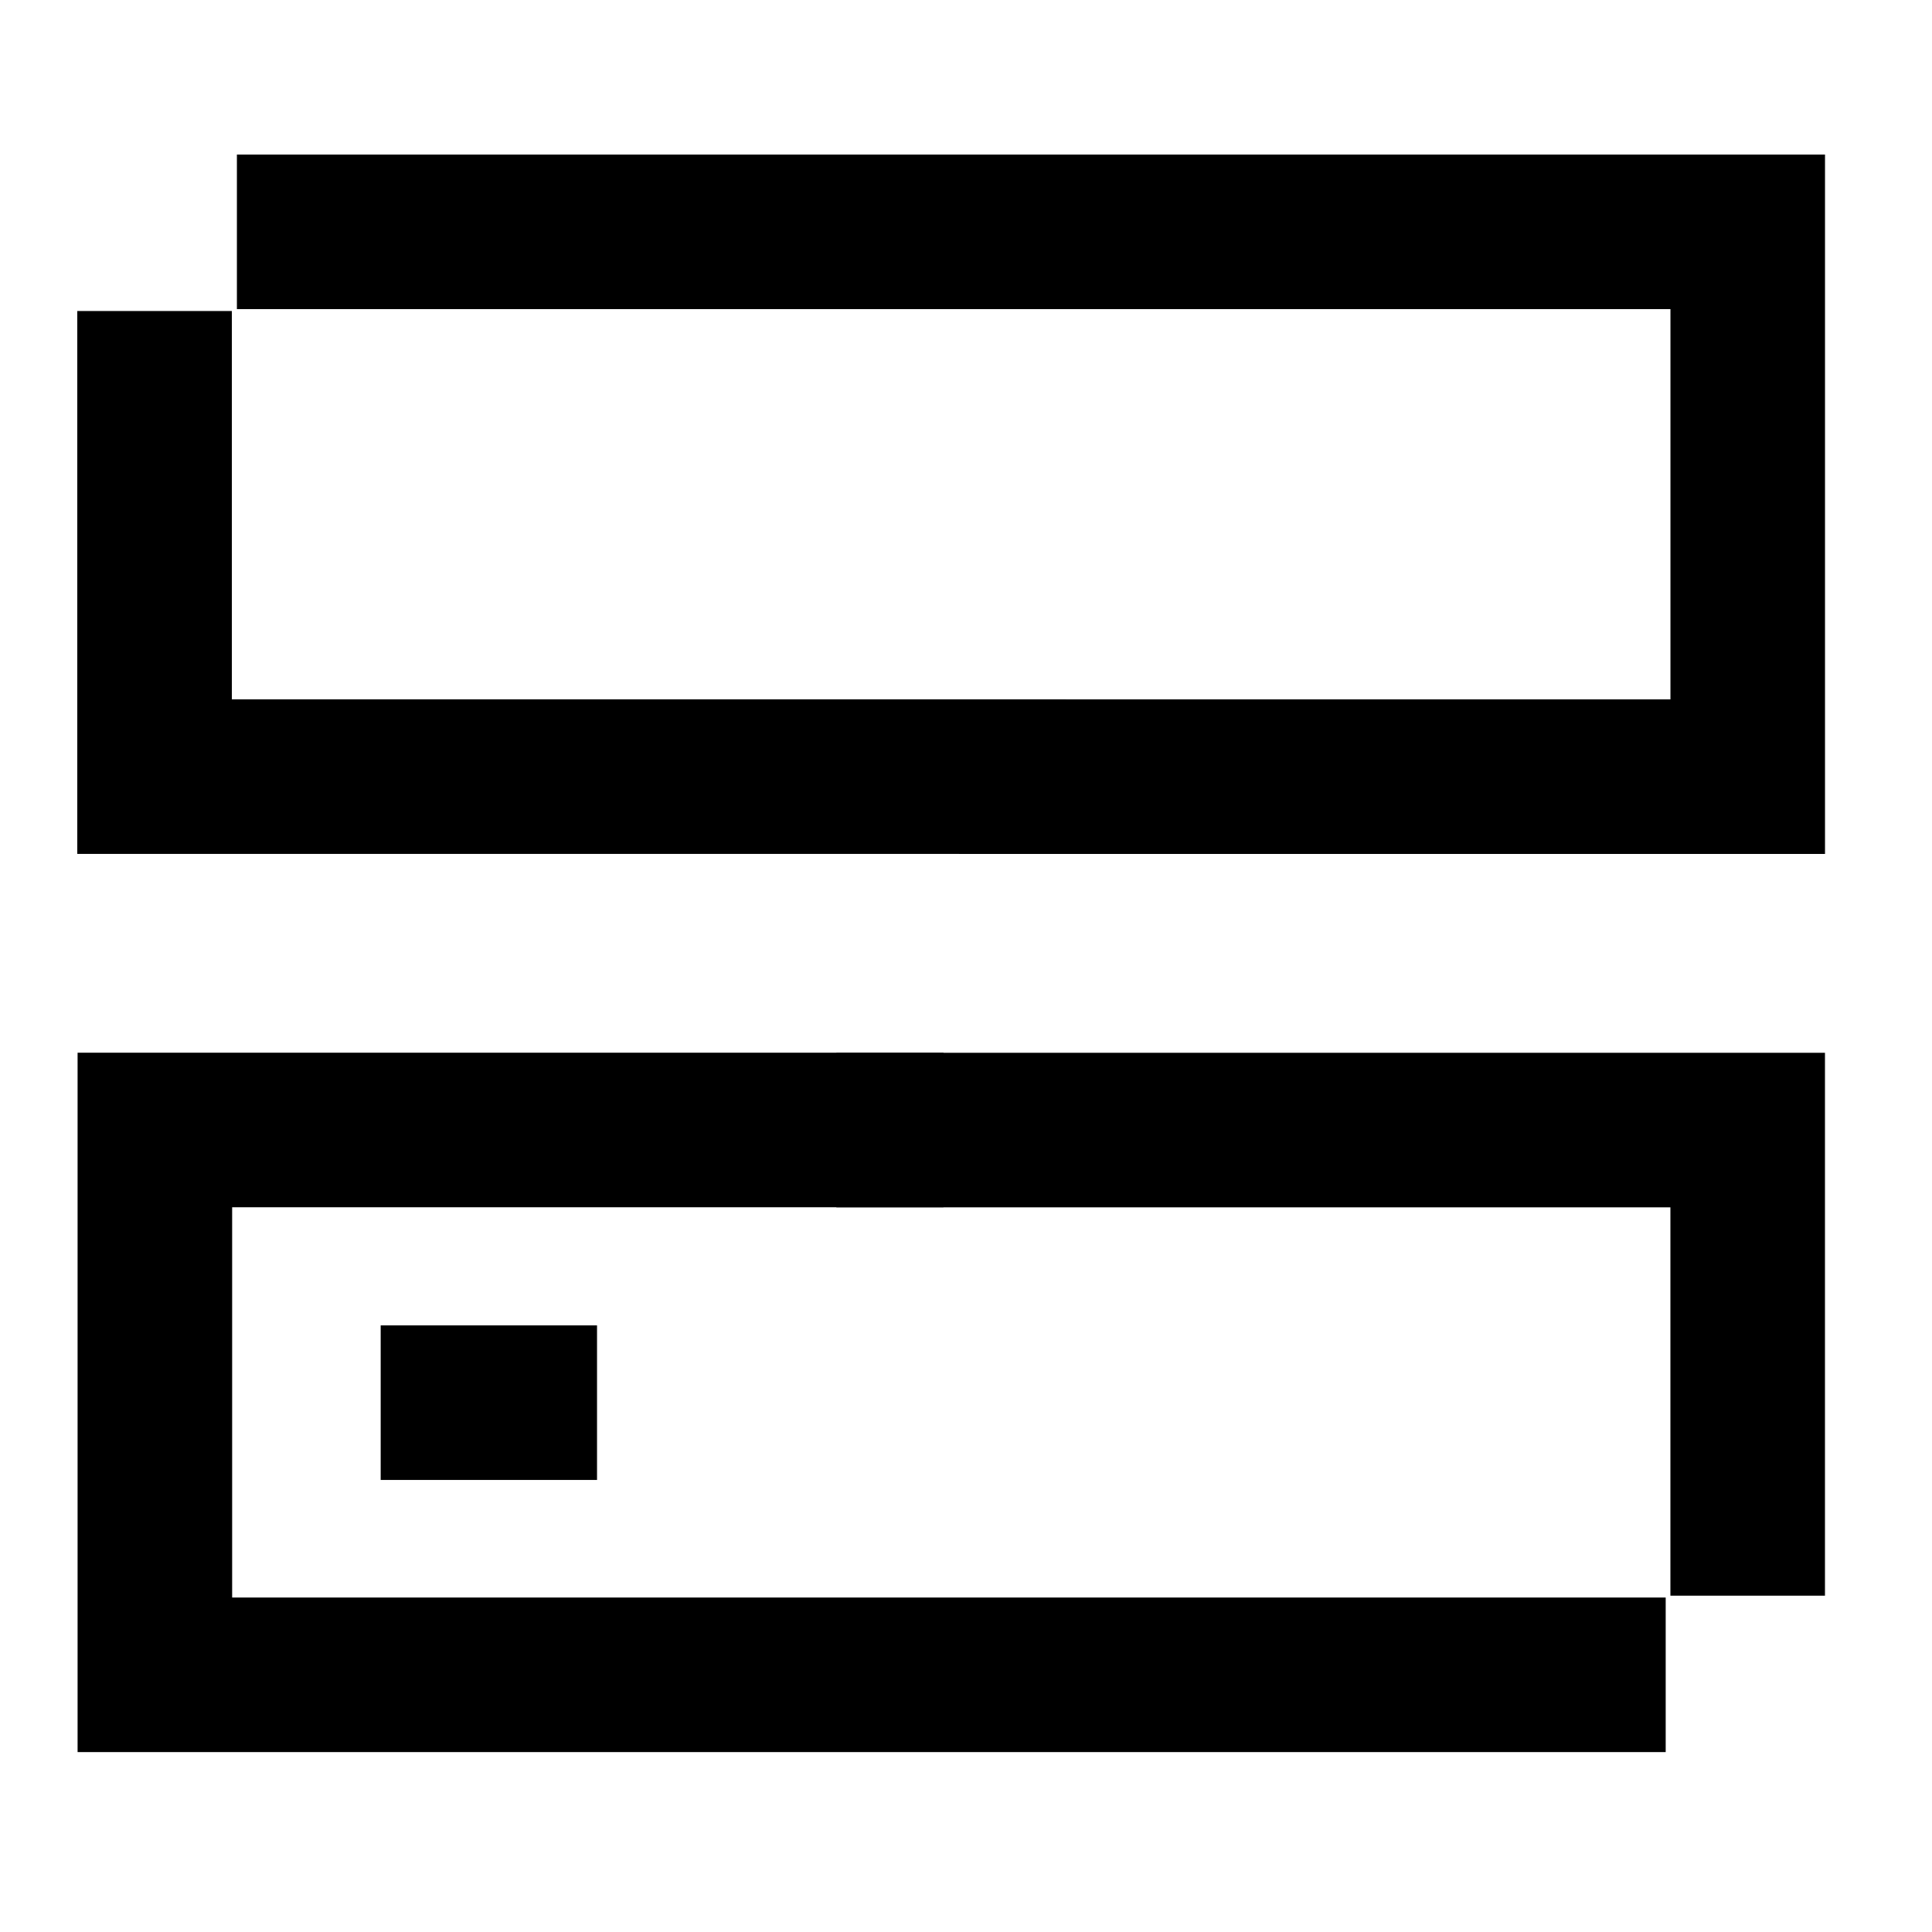
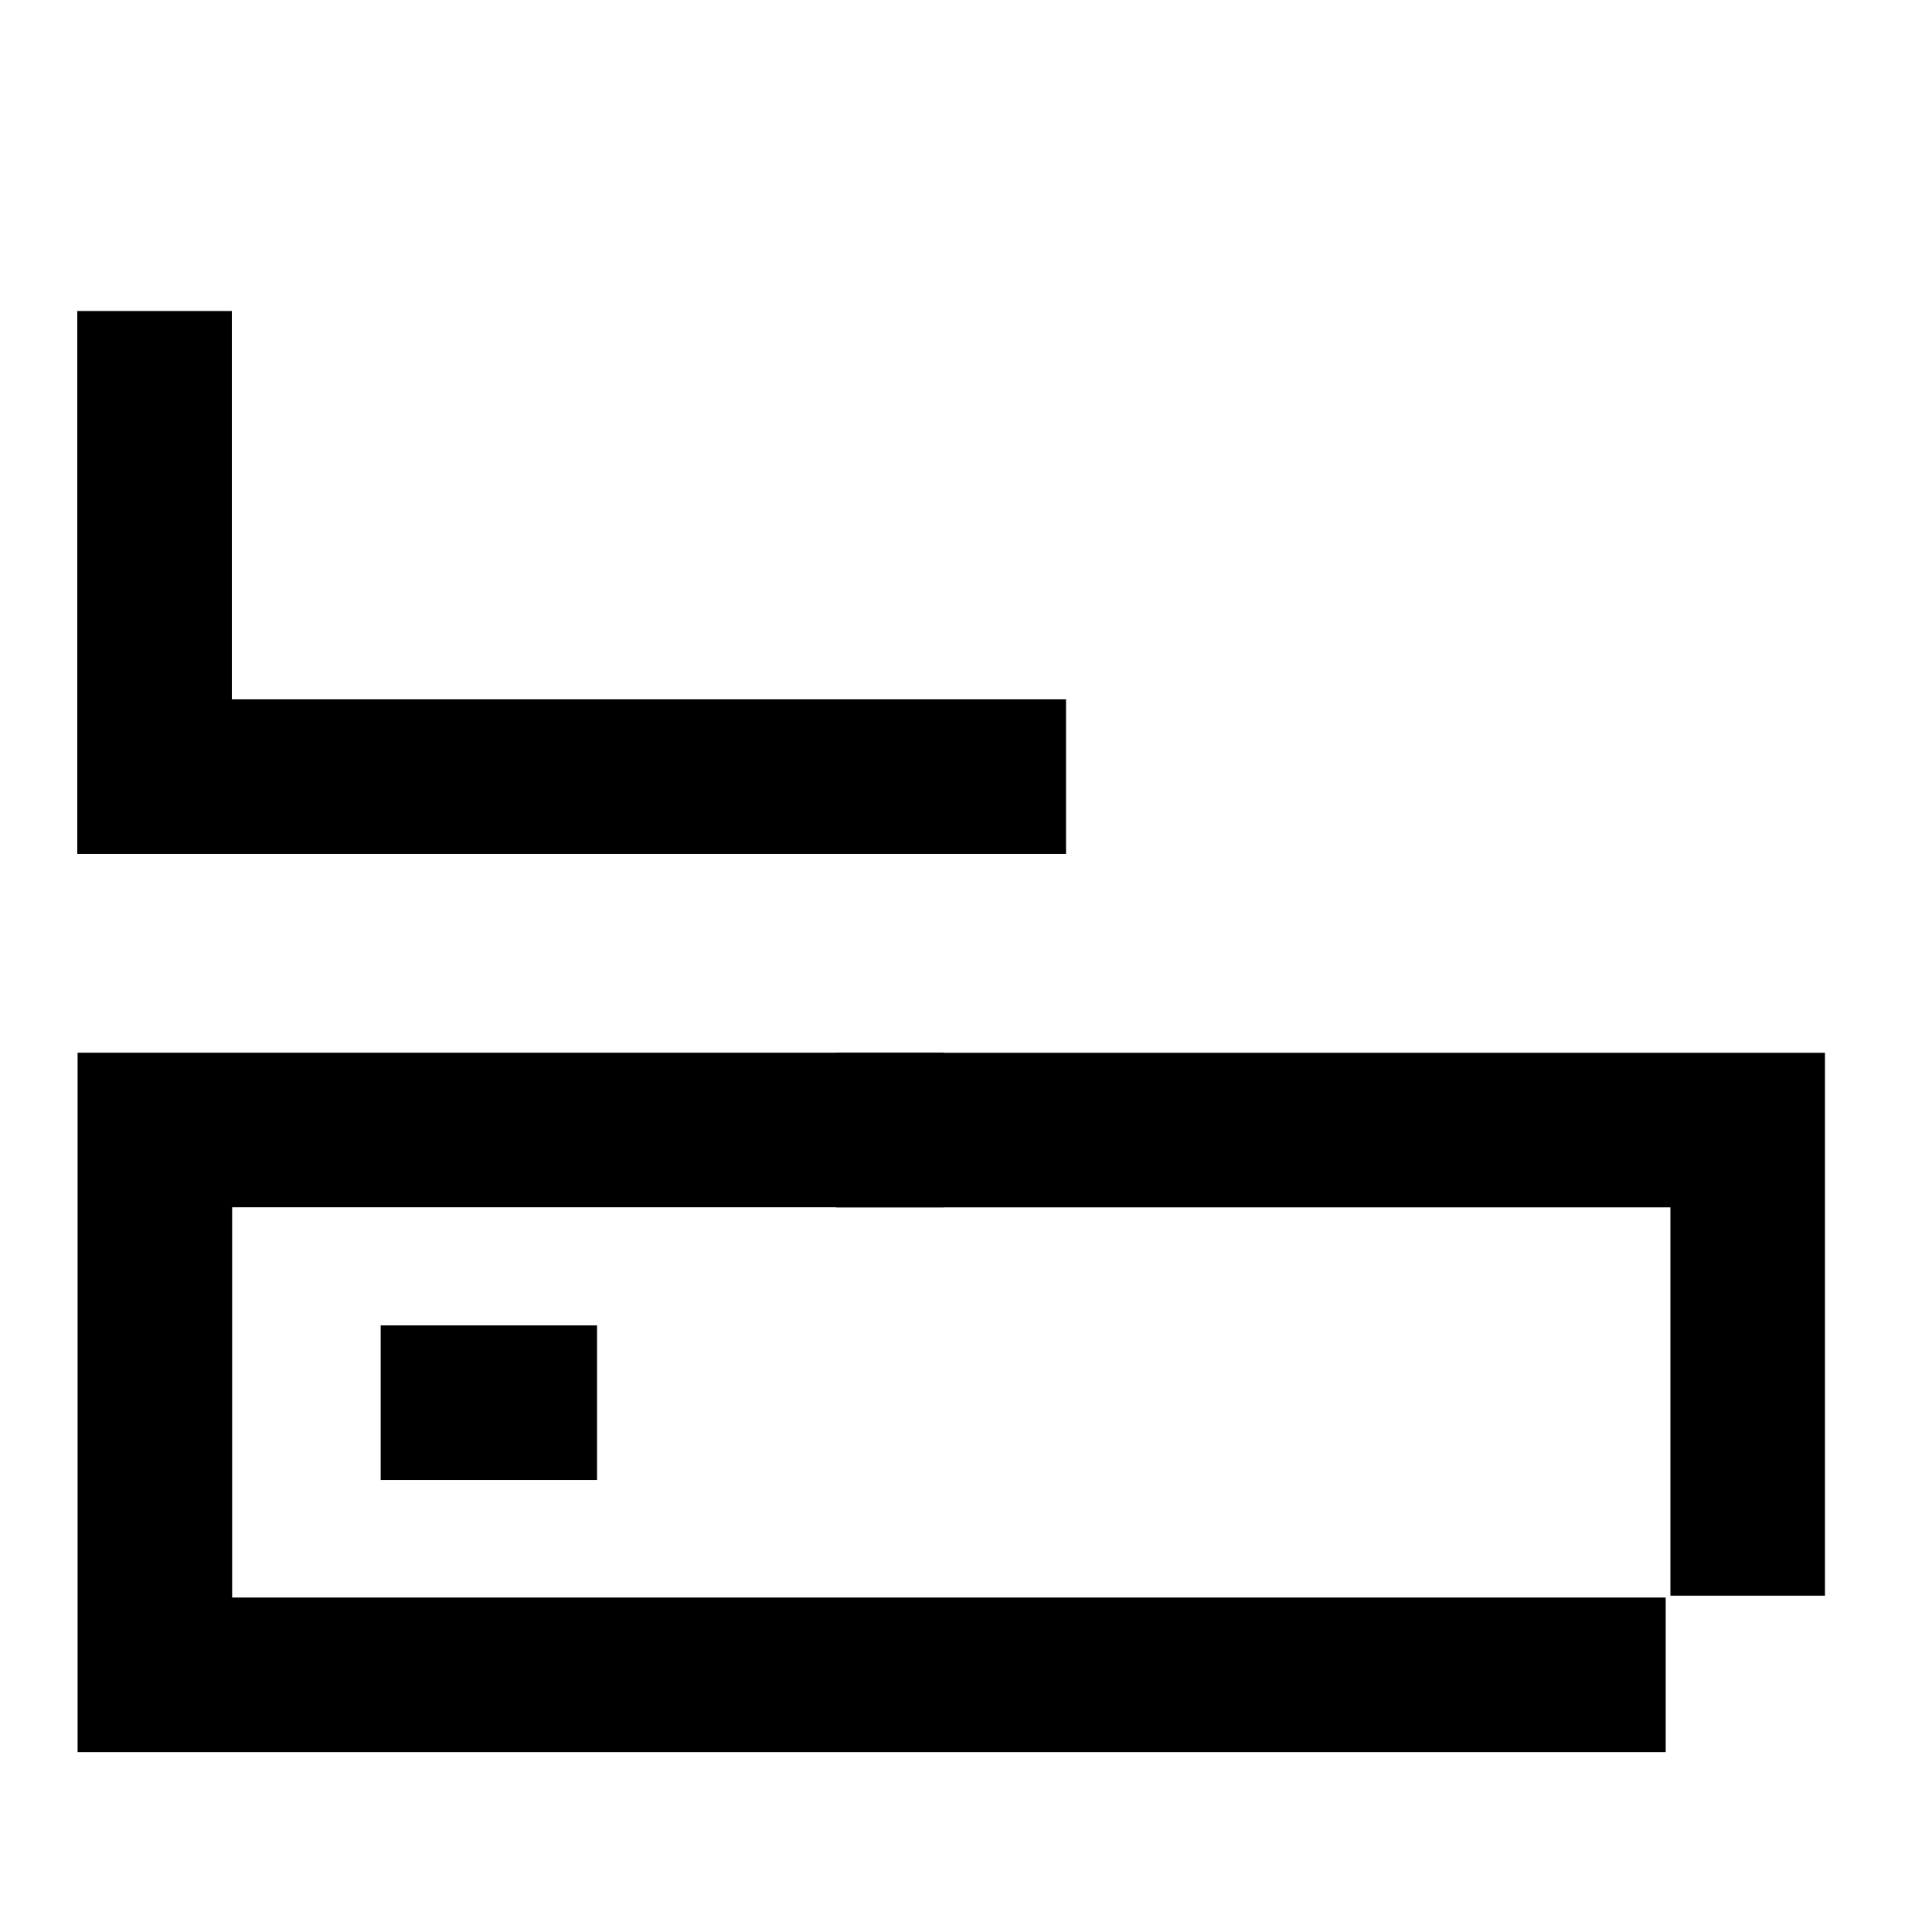
<svg xmlns="http://www.w3.org/2000/svg" width="50" height="50" viewBox="0 0 50 50" fill="none">
  <path d="M27.589 20.099H4V8.049" stroke="black" stroke-width="4" stroke-miterlimit="10" />
-   <path d="M6.131 6H45.231V20.1H24.824" stroke="black" stroke-width="4" stroke-miterlimit="10" />
  <path d="M21.645 29.246H45.23V41.296" stroke="black" stroke-width="4" stroke-miterlimit="10" />
  <path d="M9.852 36.301H15.451" stroke="black" stroke-width="4" stroke-miterlimit="10" />
  <path d="M43.108 43.344H4.008V29.244H24.418" stroke="black" stroke-width="4" stroke-miterlimit="10" />
</svg>